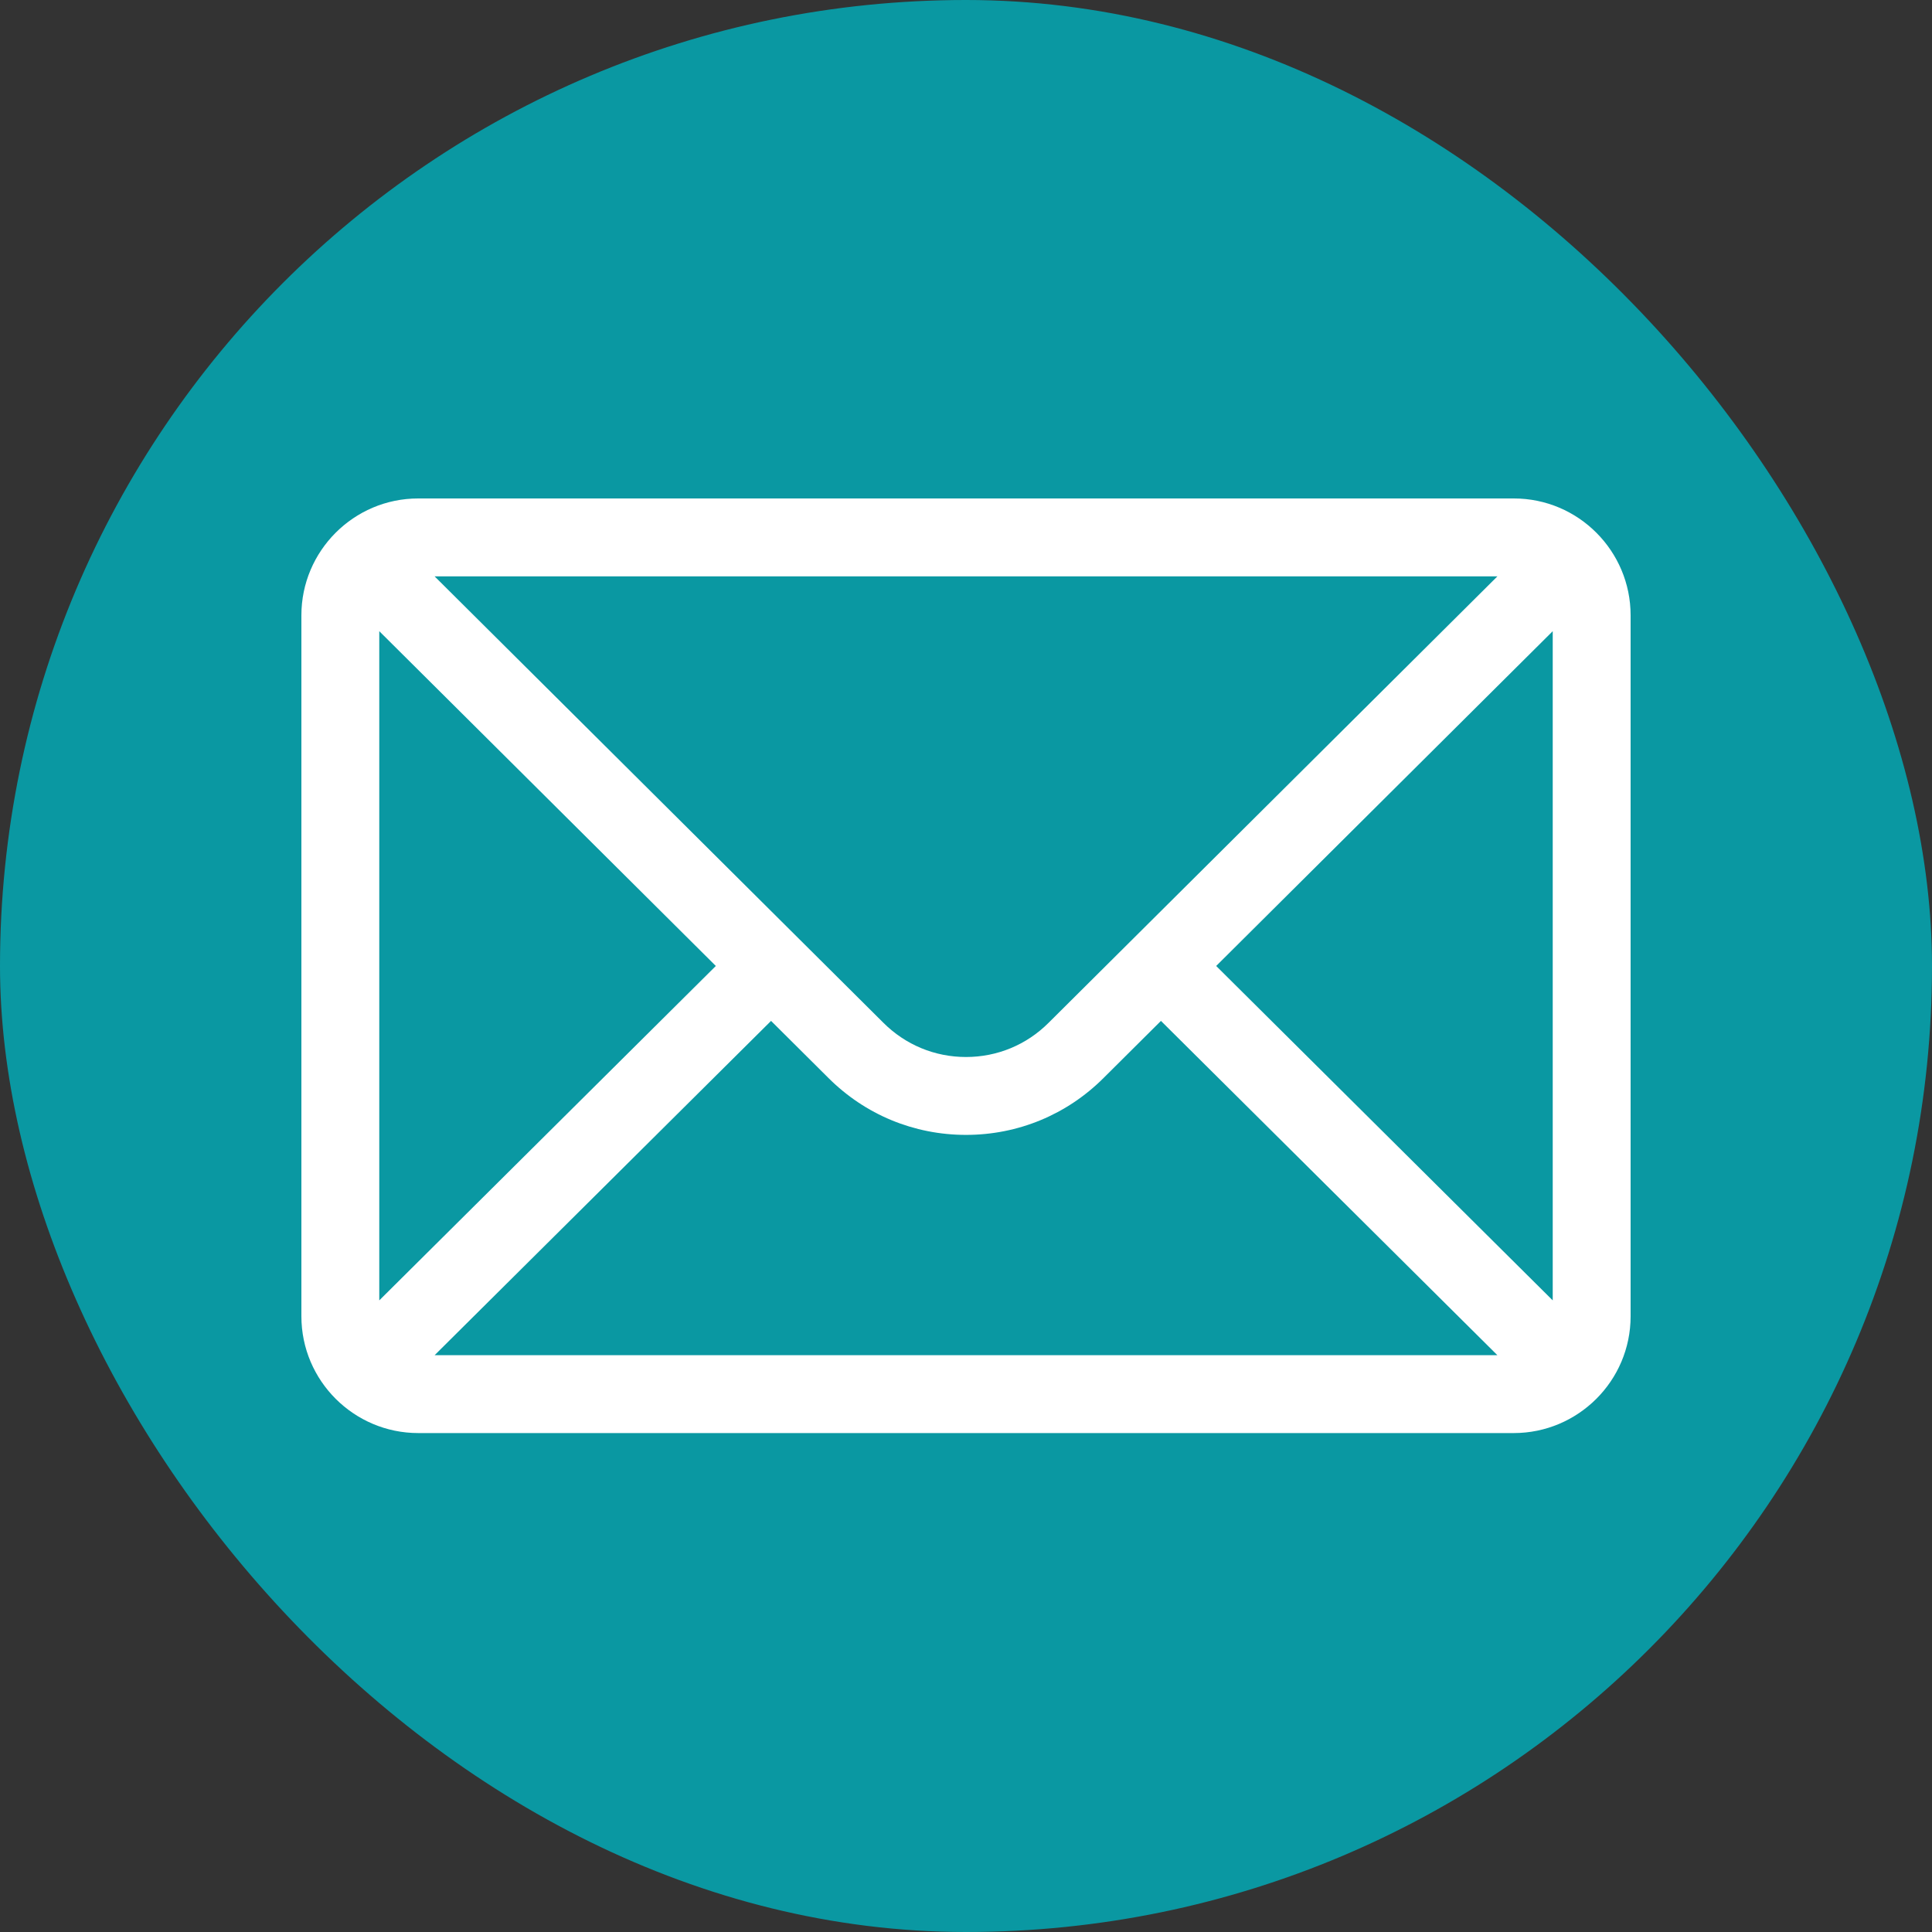
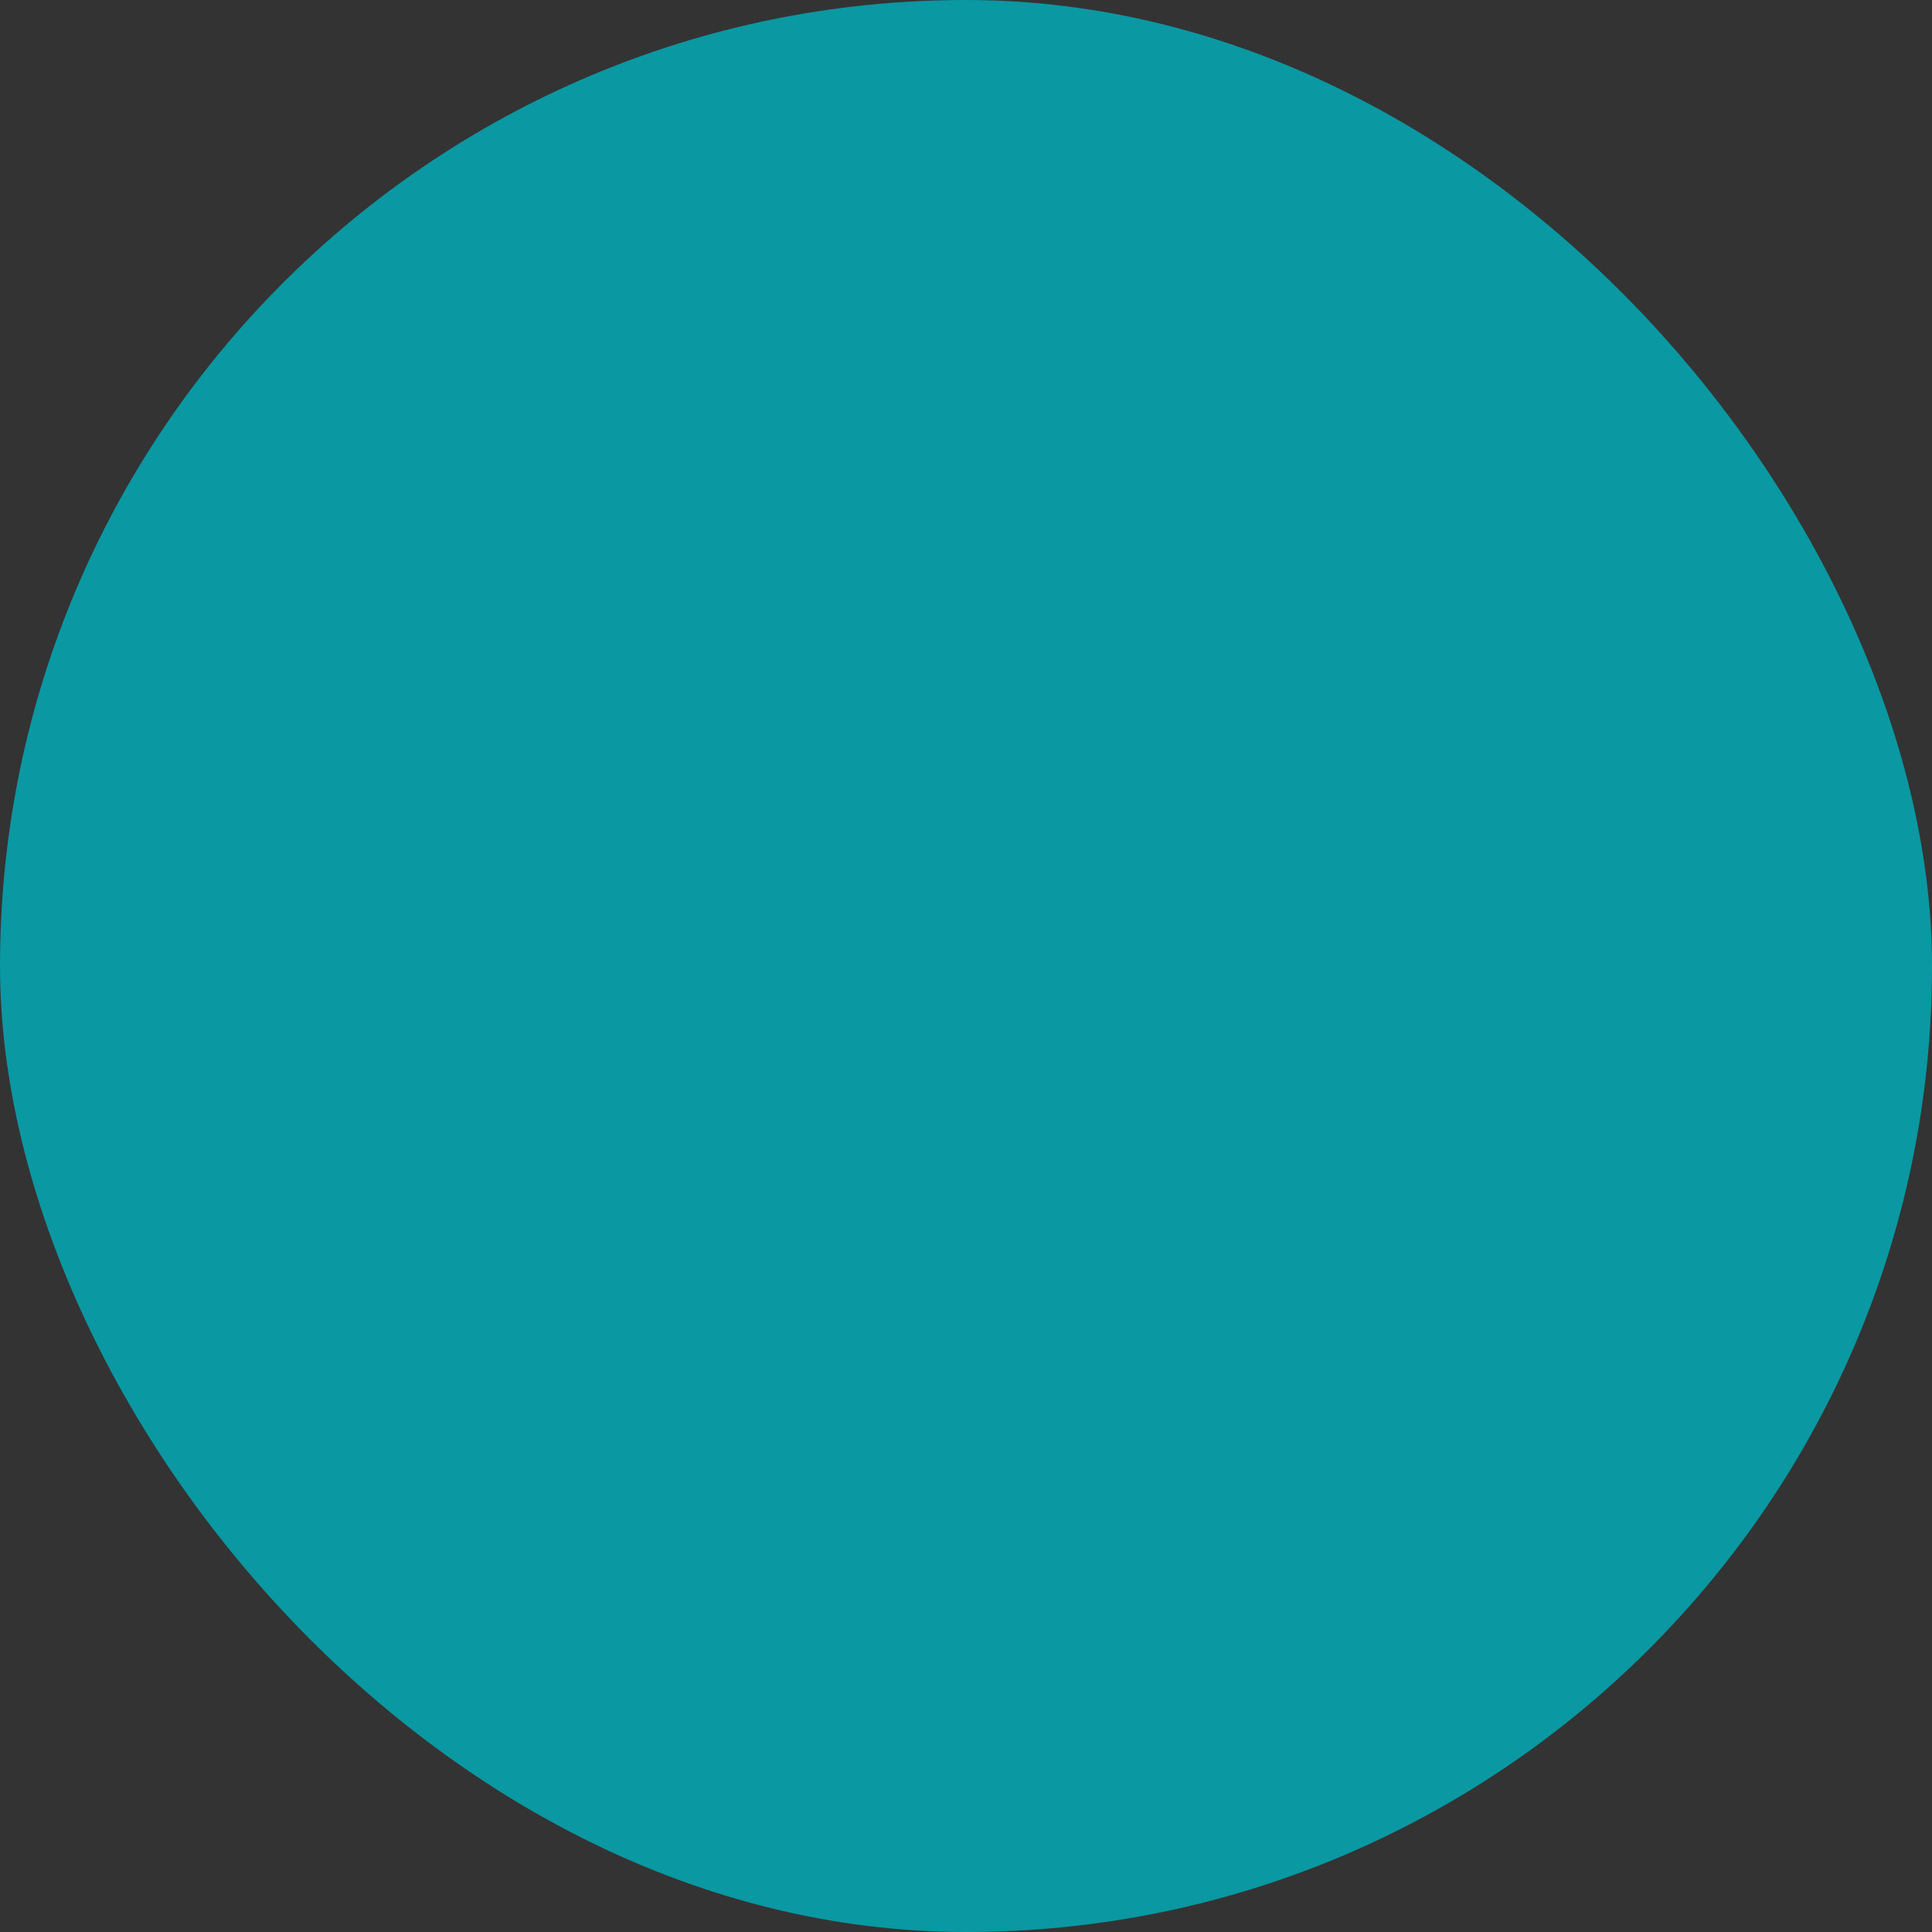
<svg xmlns="http://www.w3.org/2000/svg" fill="none" viewBox="0 0 500 500">
  <rect x="0" y="0" width="500" height="500" fill="#333333" stroke="none" />
  <rect width="500" height="500" rx="250" fill="#0A98A2" />
-   <path d="M391.766 129H108.234C91.53 129 78 142.614 78 159.234v181.407c0 16.719 13.629 30.234 30.234 30.234h283.532c16.565 0 30.234-13.458 30.234-30.234V159.234C422 142.643 408.524 129 391.766 129Zm-4.235 20.156L271.379 264.697c-5.711 5.711-13.303 8.855-21.379 8.855s-15.668-3.145-21.398-8.874L112.469 149.156h275.062ZM98.156 336.538V163.35l87.101 86.641-87.1 86.547Zm14.325 14.181 87.067-86.513 14.82 14.743c9.518 9.518 22.172 14.759 35.632 14.759 13.46 0 26.114-5.241 35.613-14.74l14.839-14.762 87.067 86.513H112.481Zm289.363-14.181-87.101-86.547 87.101-86.641v173.188Z" fill="#fff" />
</svg>